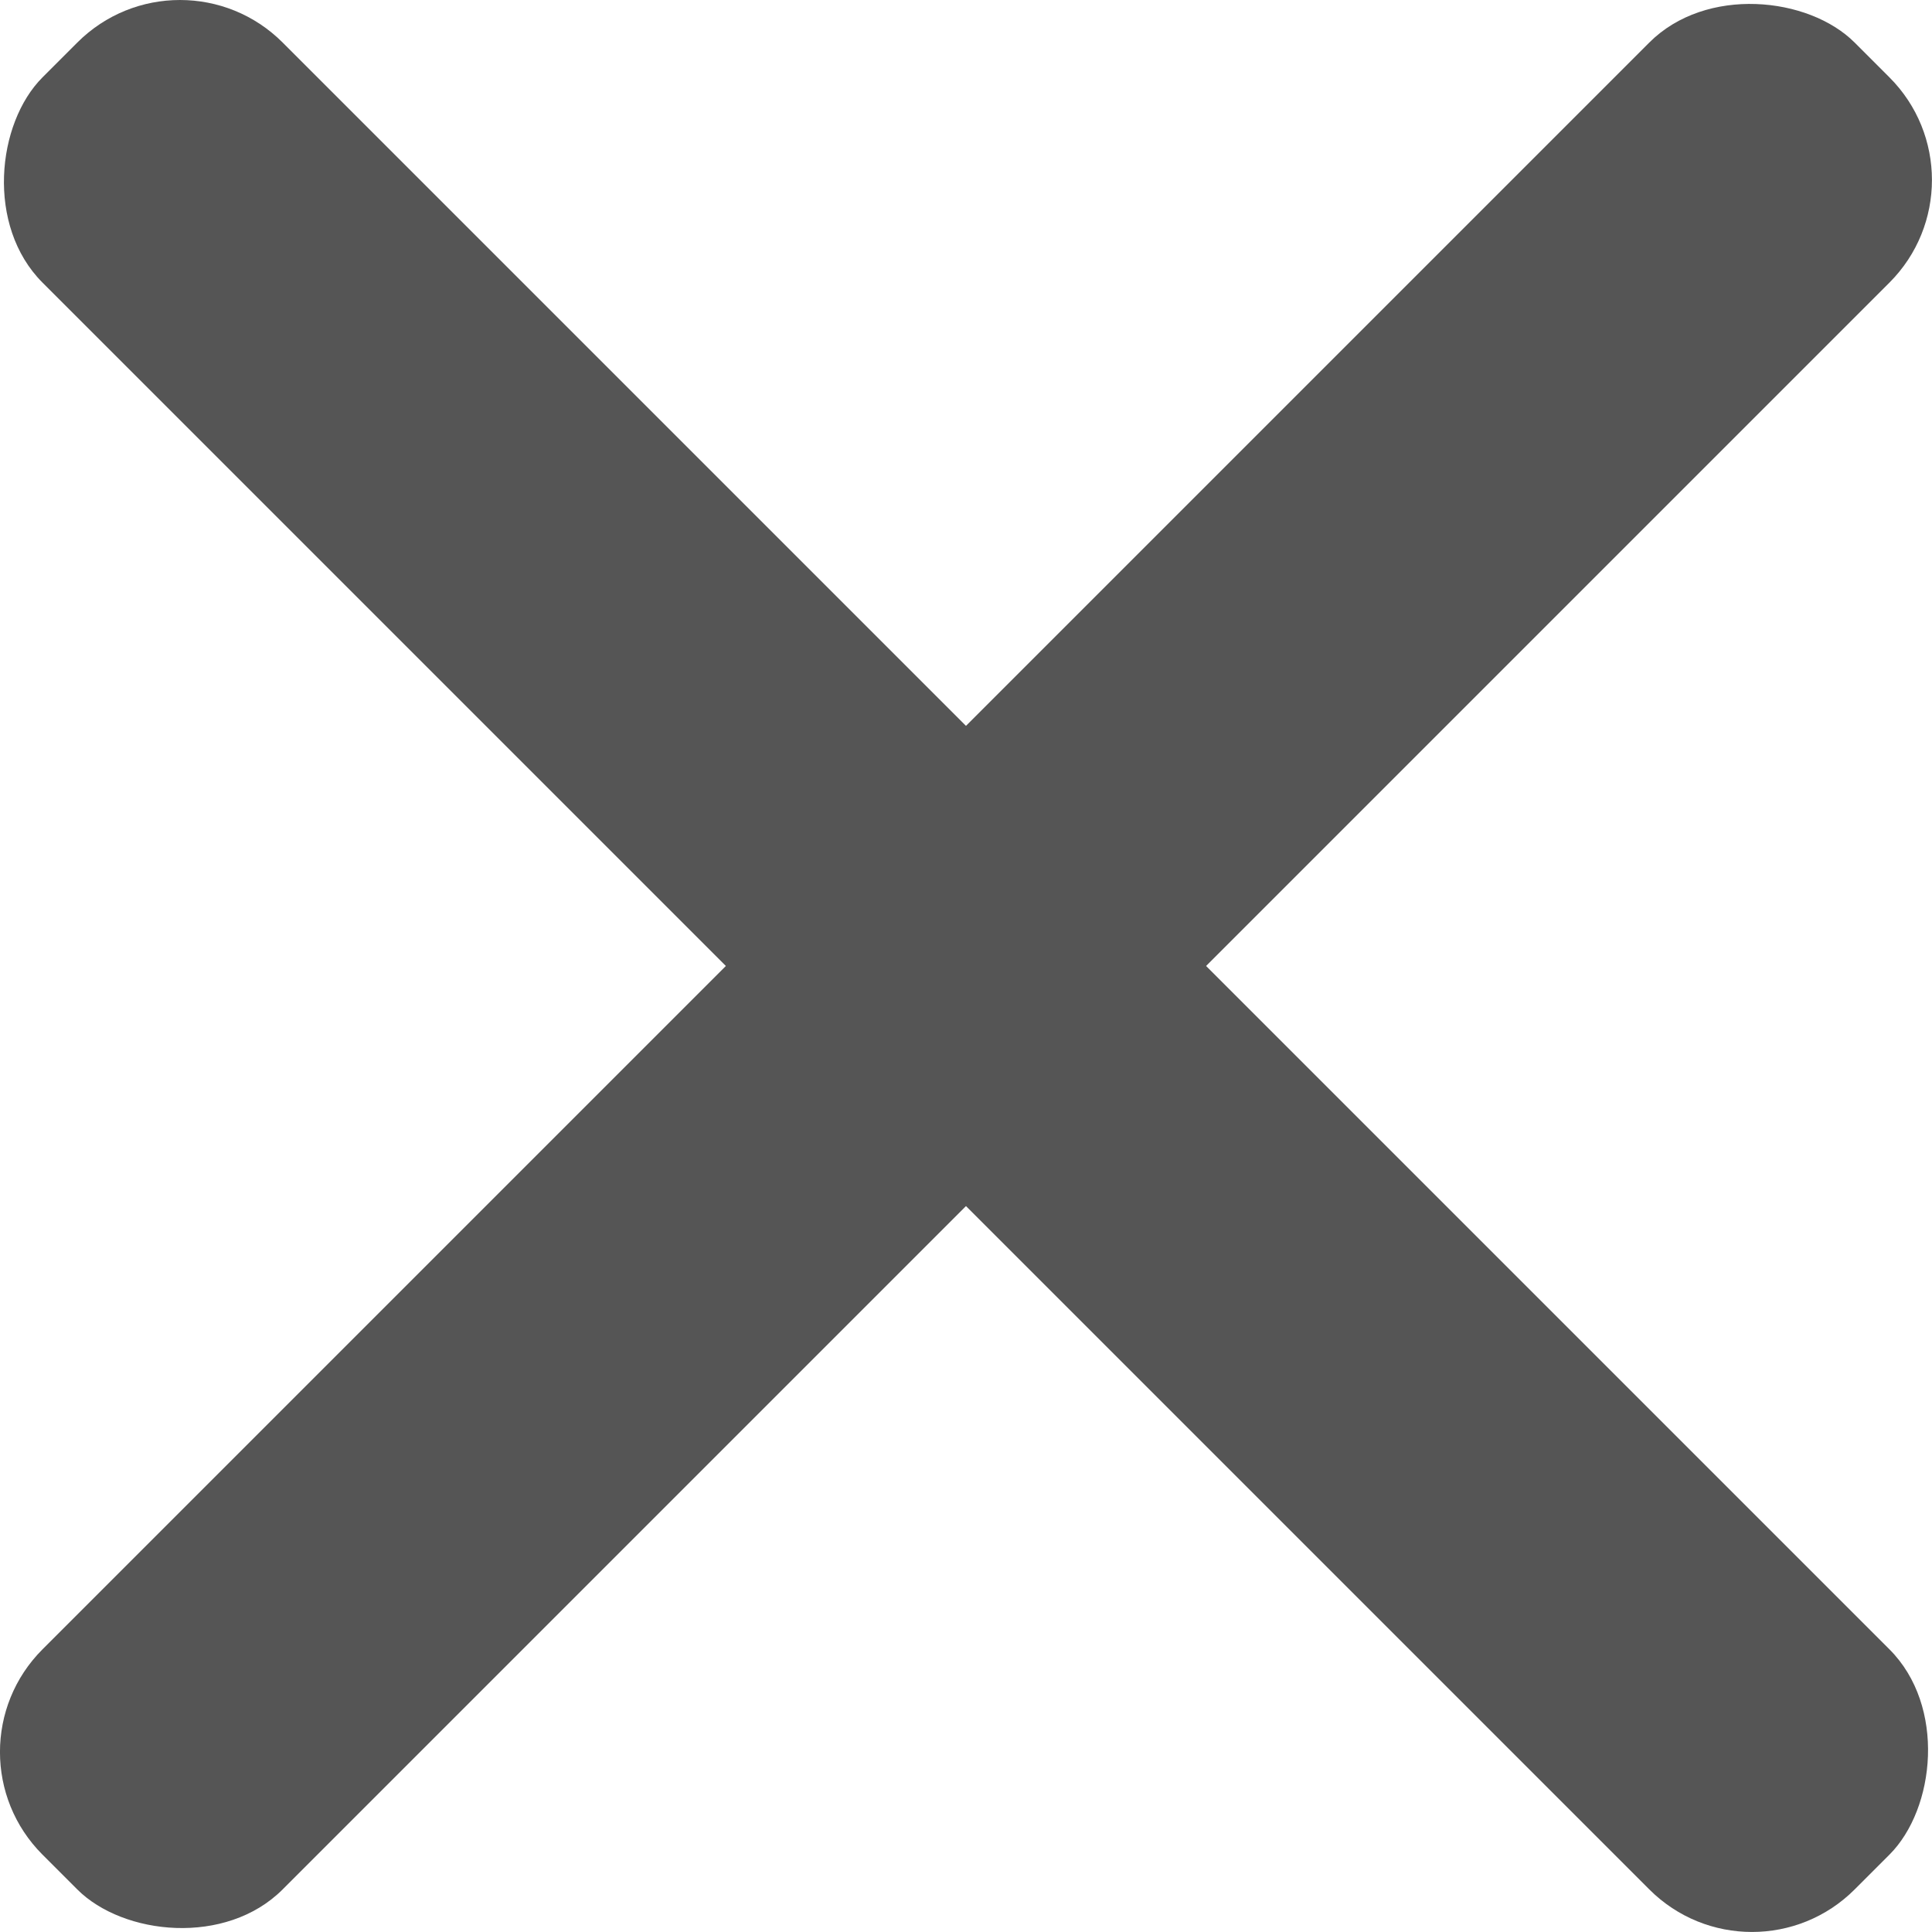
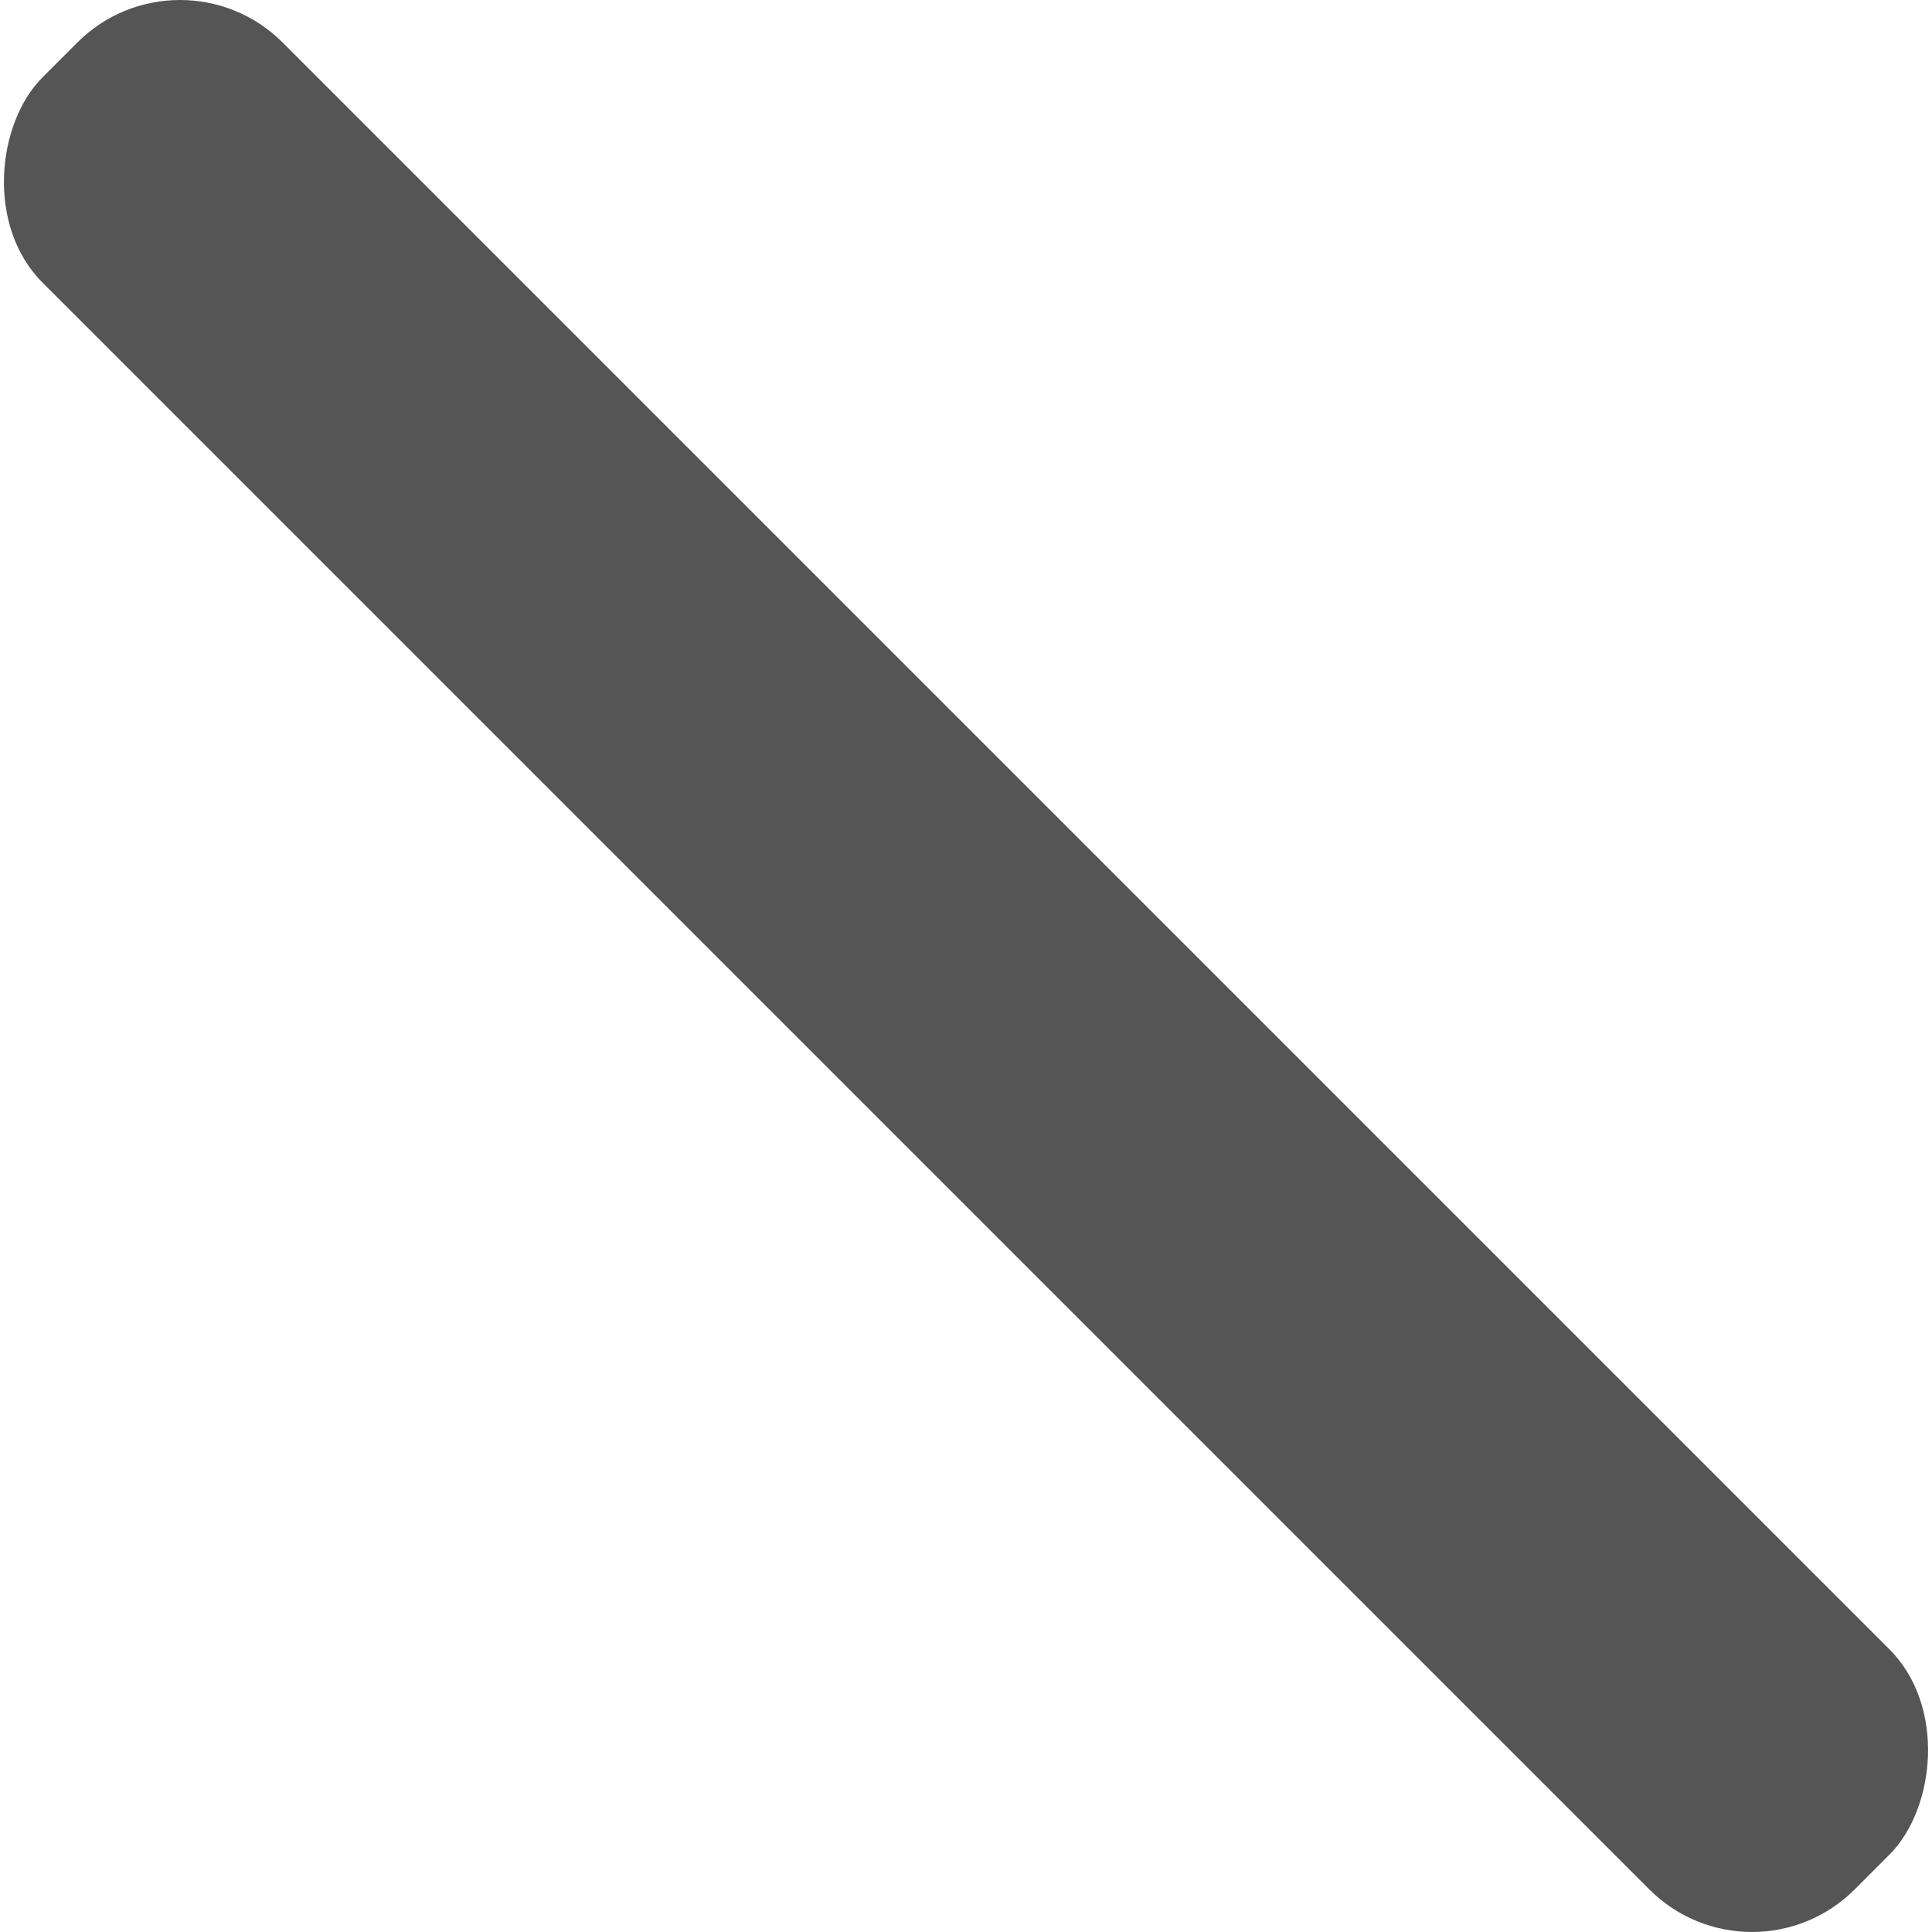
<svg xmlns="http://www.w3.org/2000/svg" viewBox="0 0 324.88 324.88">
  <rect fill="#555" x="57.93" y="190.73" width="430.94" height="57.1" rx="24.41" transform="translate(124.17 -185.94) rotate(45)" />
-   <rect fill="#555" x="57.93" y="190.73" width="430.94" height="57.1" rx="24.41" transform="translate(510.81 124.17) rotate(135)" />
</svg>